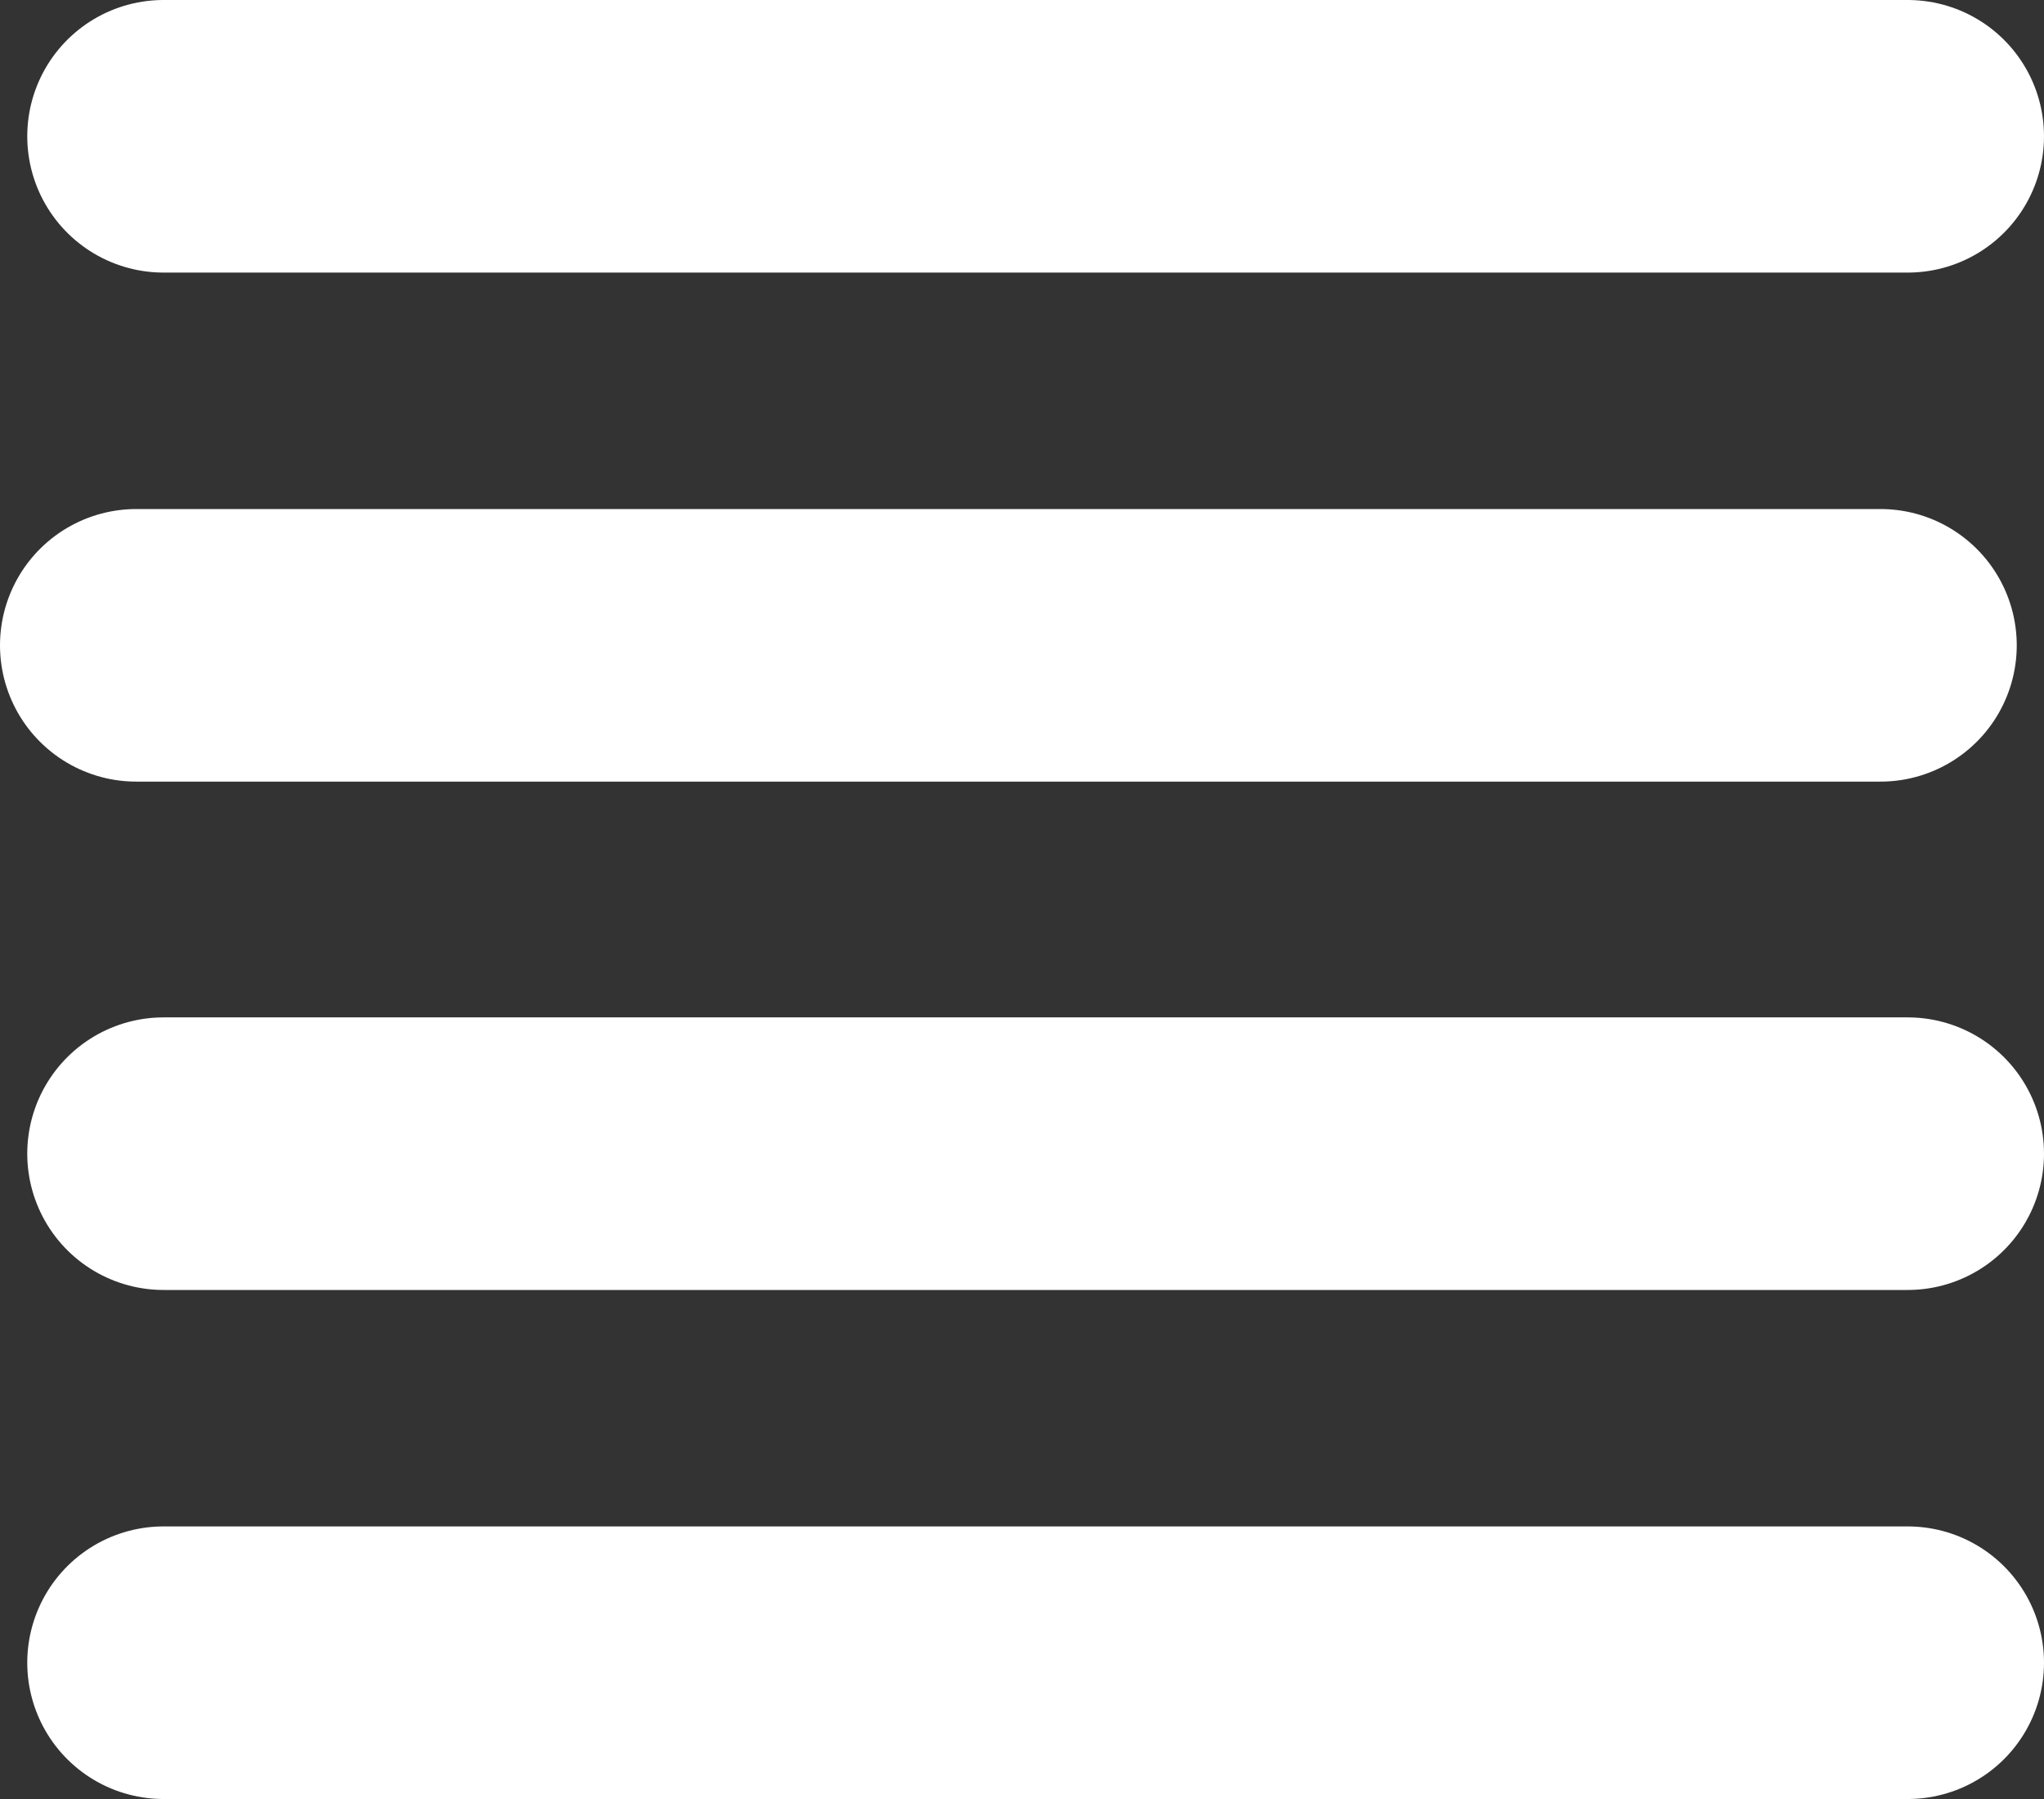
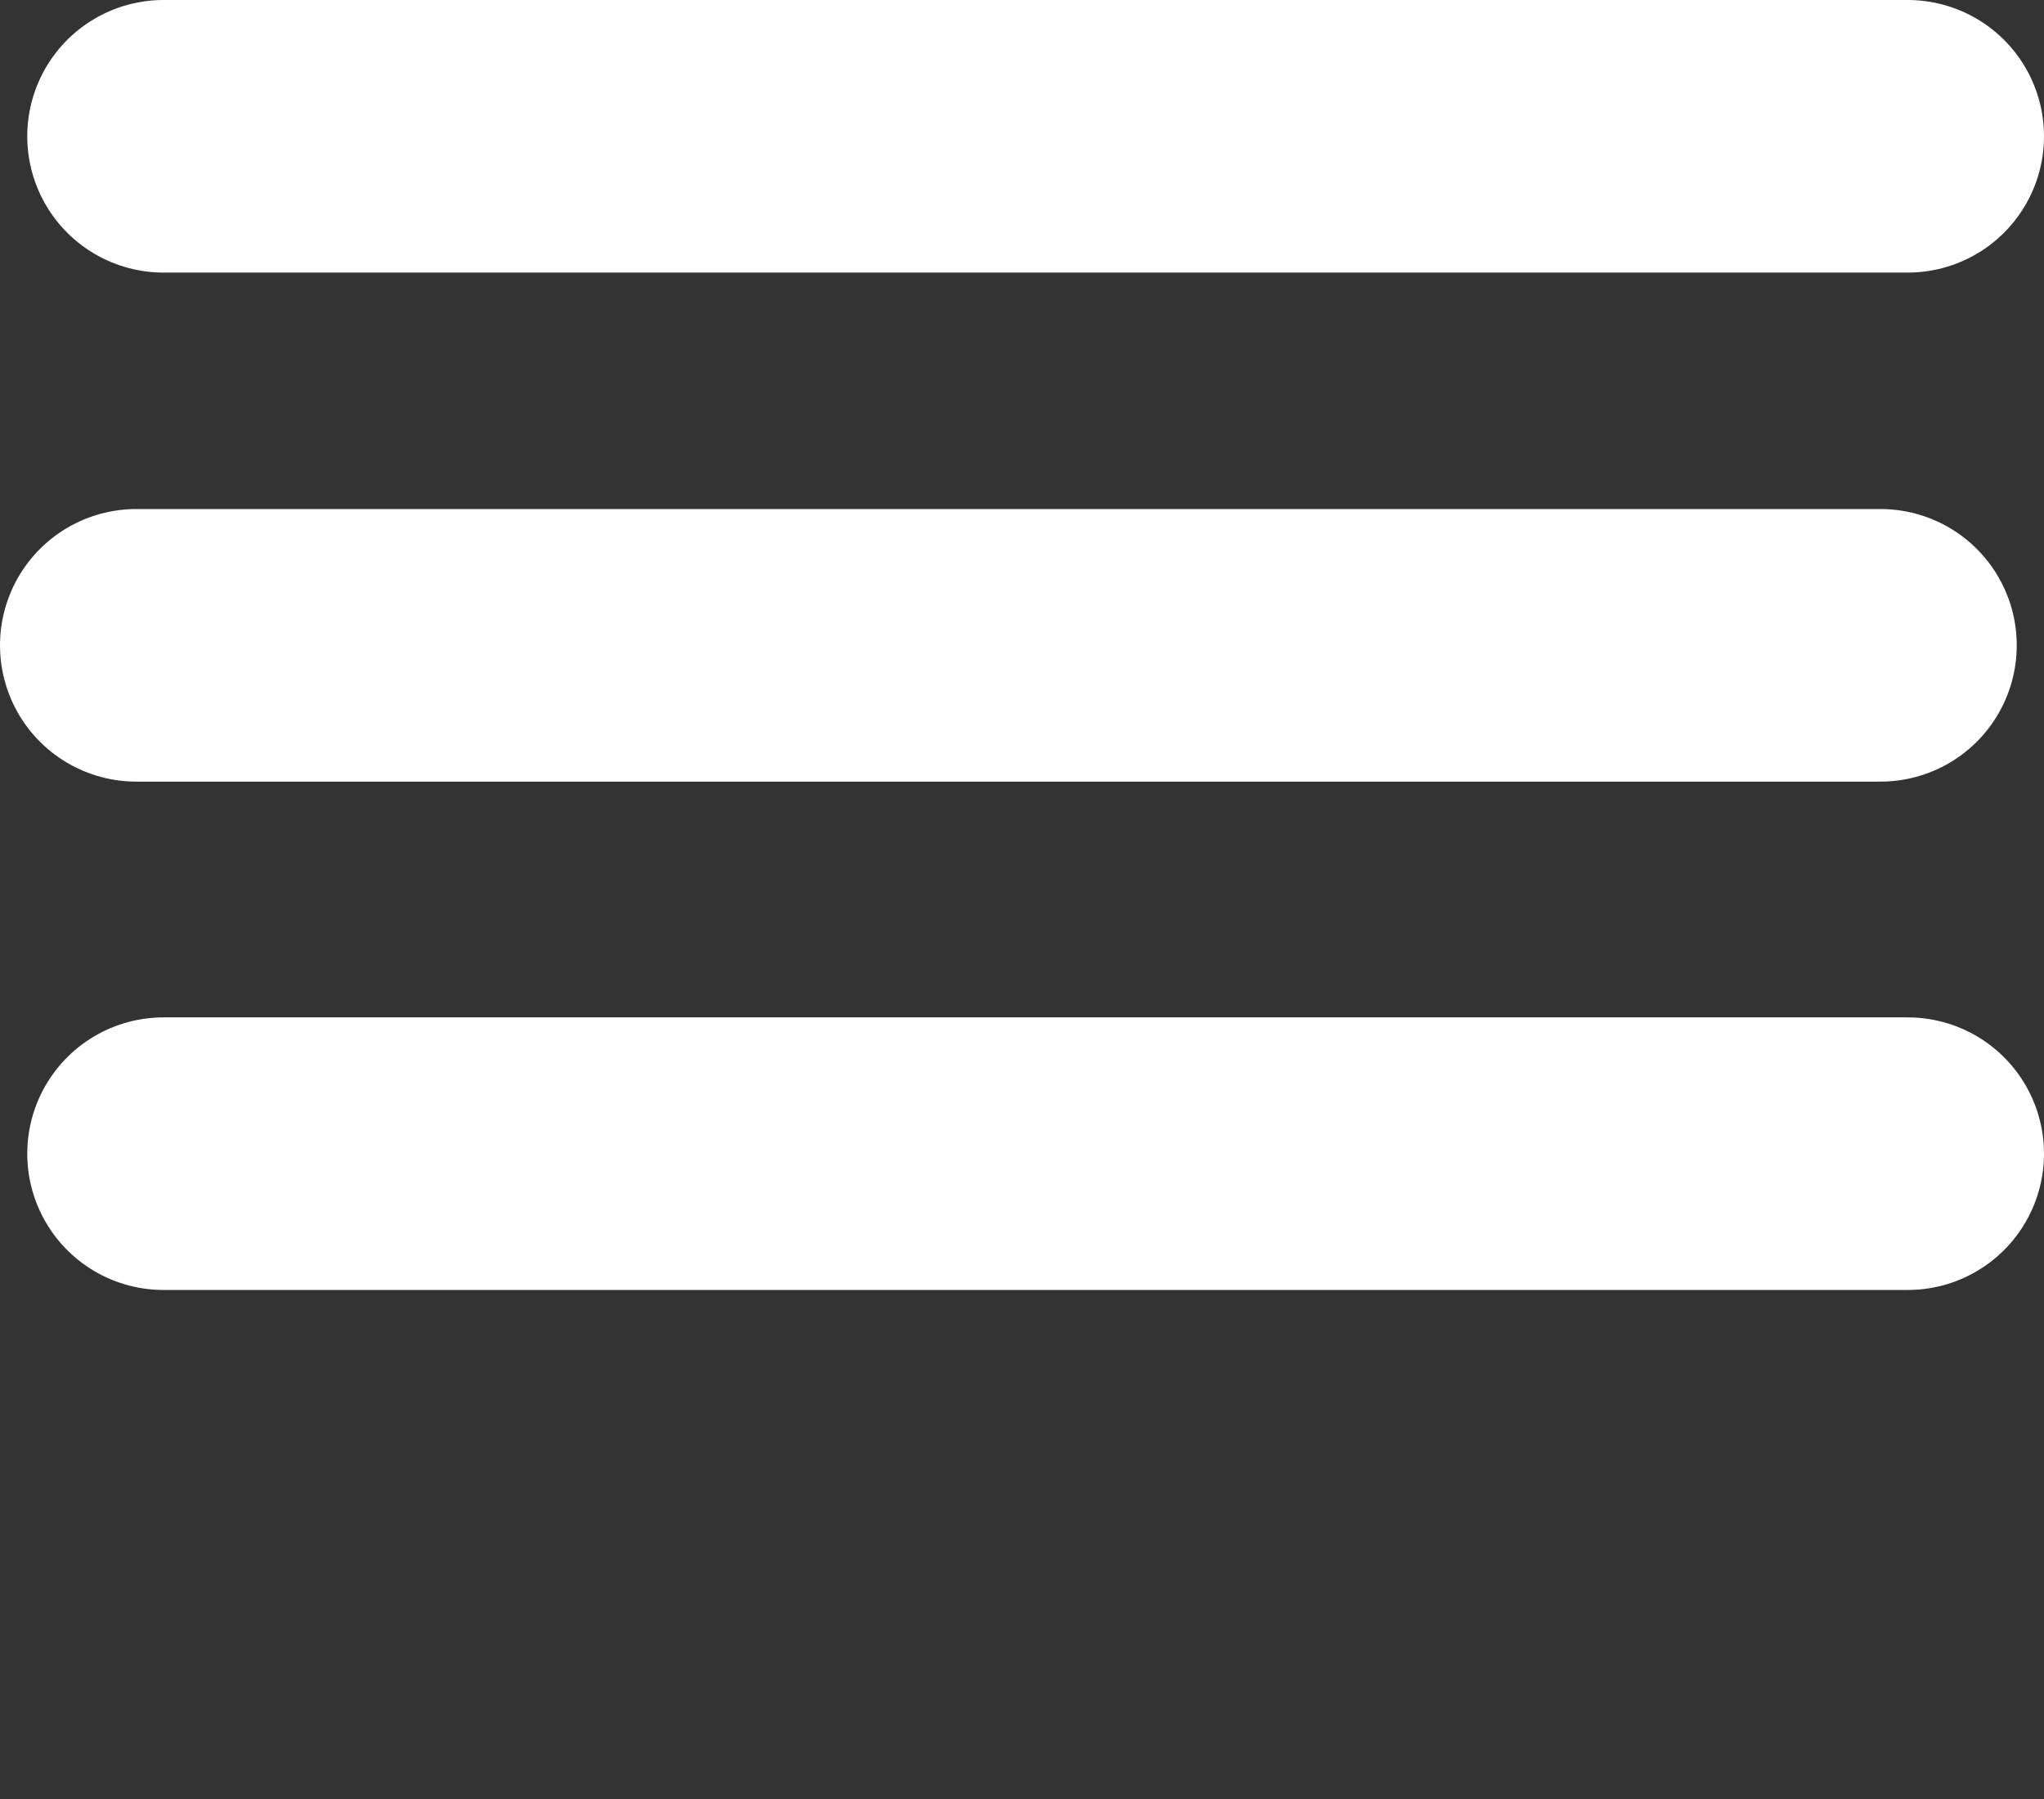
<svg xmlns="http://www.w3.org/2000/svg" viewBox="0 0 30 26.4">
  <rect x="0" y="0" width="30" height="26.4" fill="#333333" stroke="none" />
  <defs>
    <style>.cls-1{fill:none;stroke:#fff;stroke-linecap:round;stroke-miterlimit:10;stroke-width:4px;}</style>
  </defs>
  <title>catalogue</title>
  <g id="Calque_2" data-name="Calque 2">
    <g id="Calque_1-2" data-name="Calque 1">
      <line class="cls-1" x1="2" y1="9.47" x2="27.6" y2="9.47" />
      <line class="cls-1" x1="2.4" y1="2" x2="28" y2="2" />
      <line class="cls-1" x1="2.4" y1="16.93" x2="28" y2="16.93" />
-       <line class="cls-1" x1="2.4" y1="24.4" x2="28" y2="24.4" />
    </g>
  </g>
</svg>